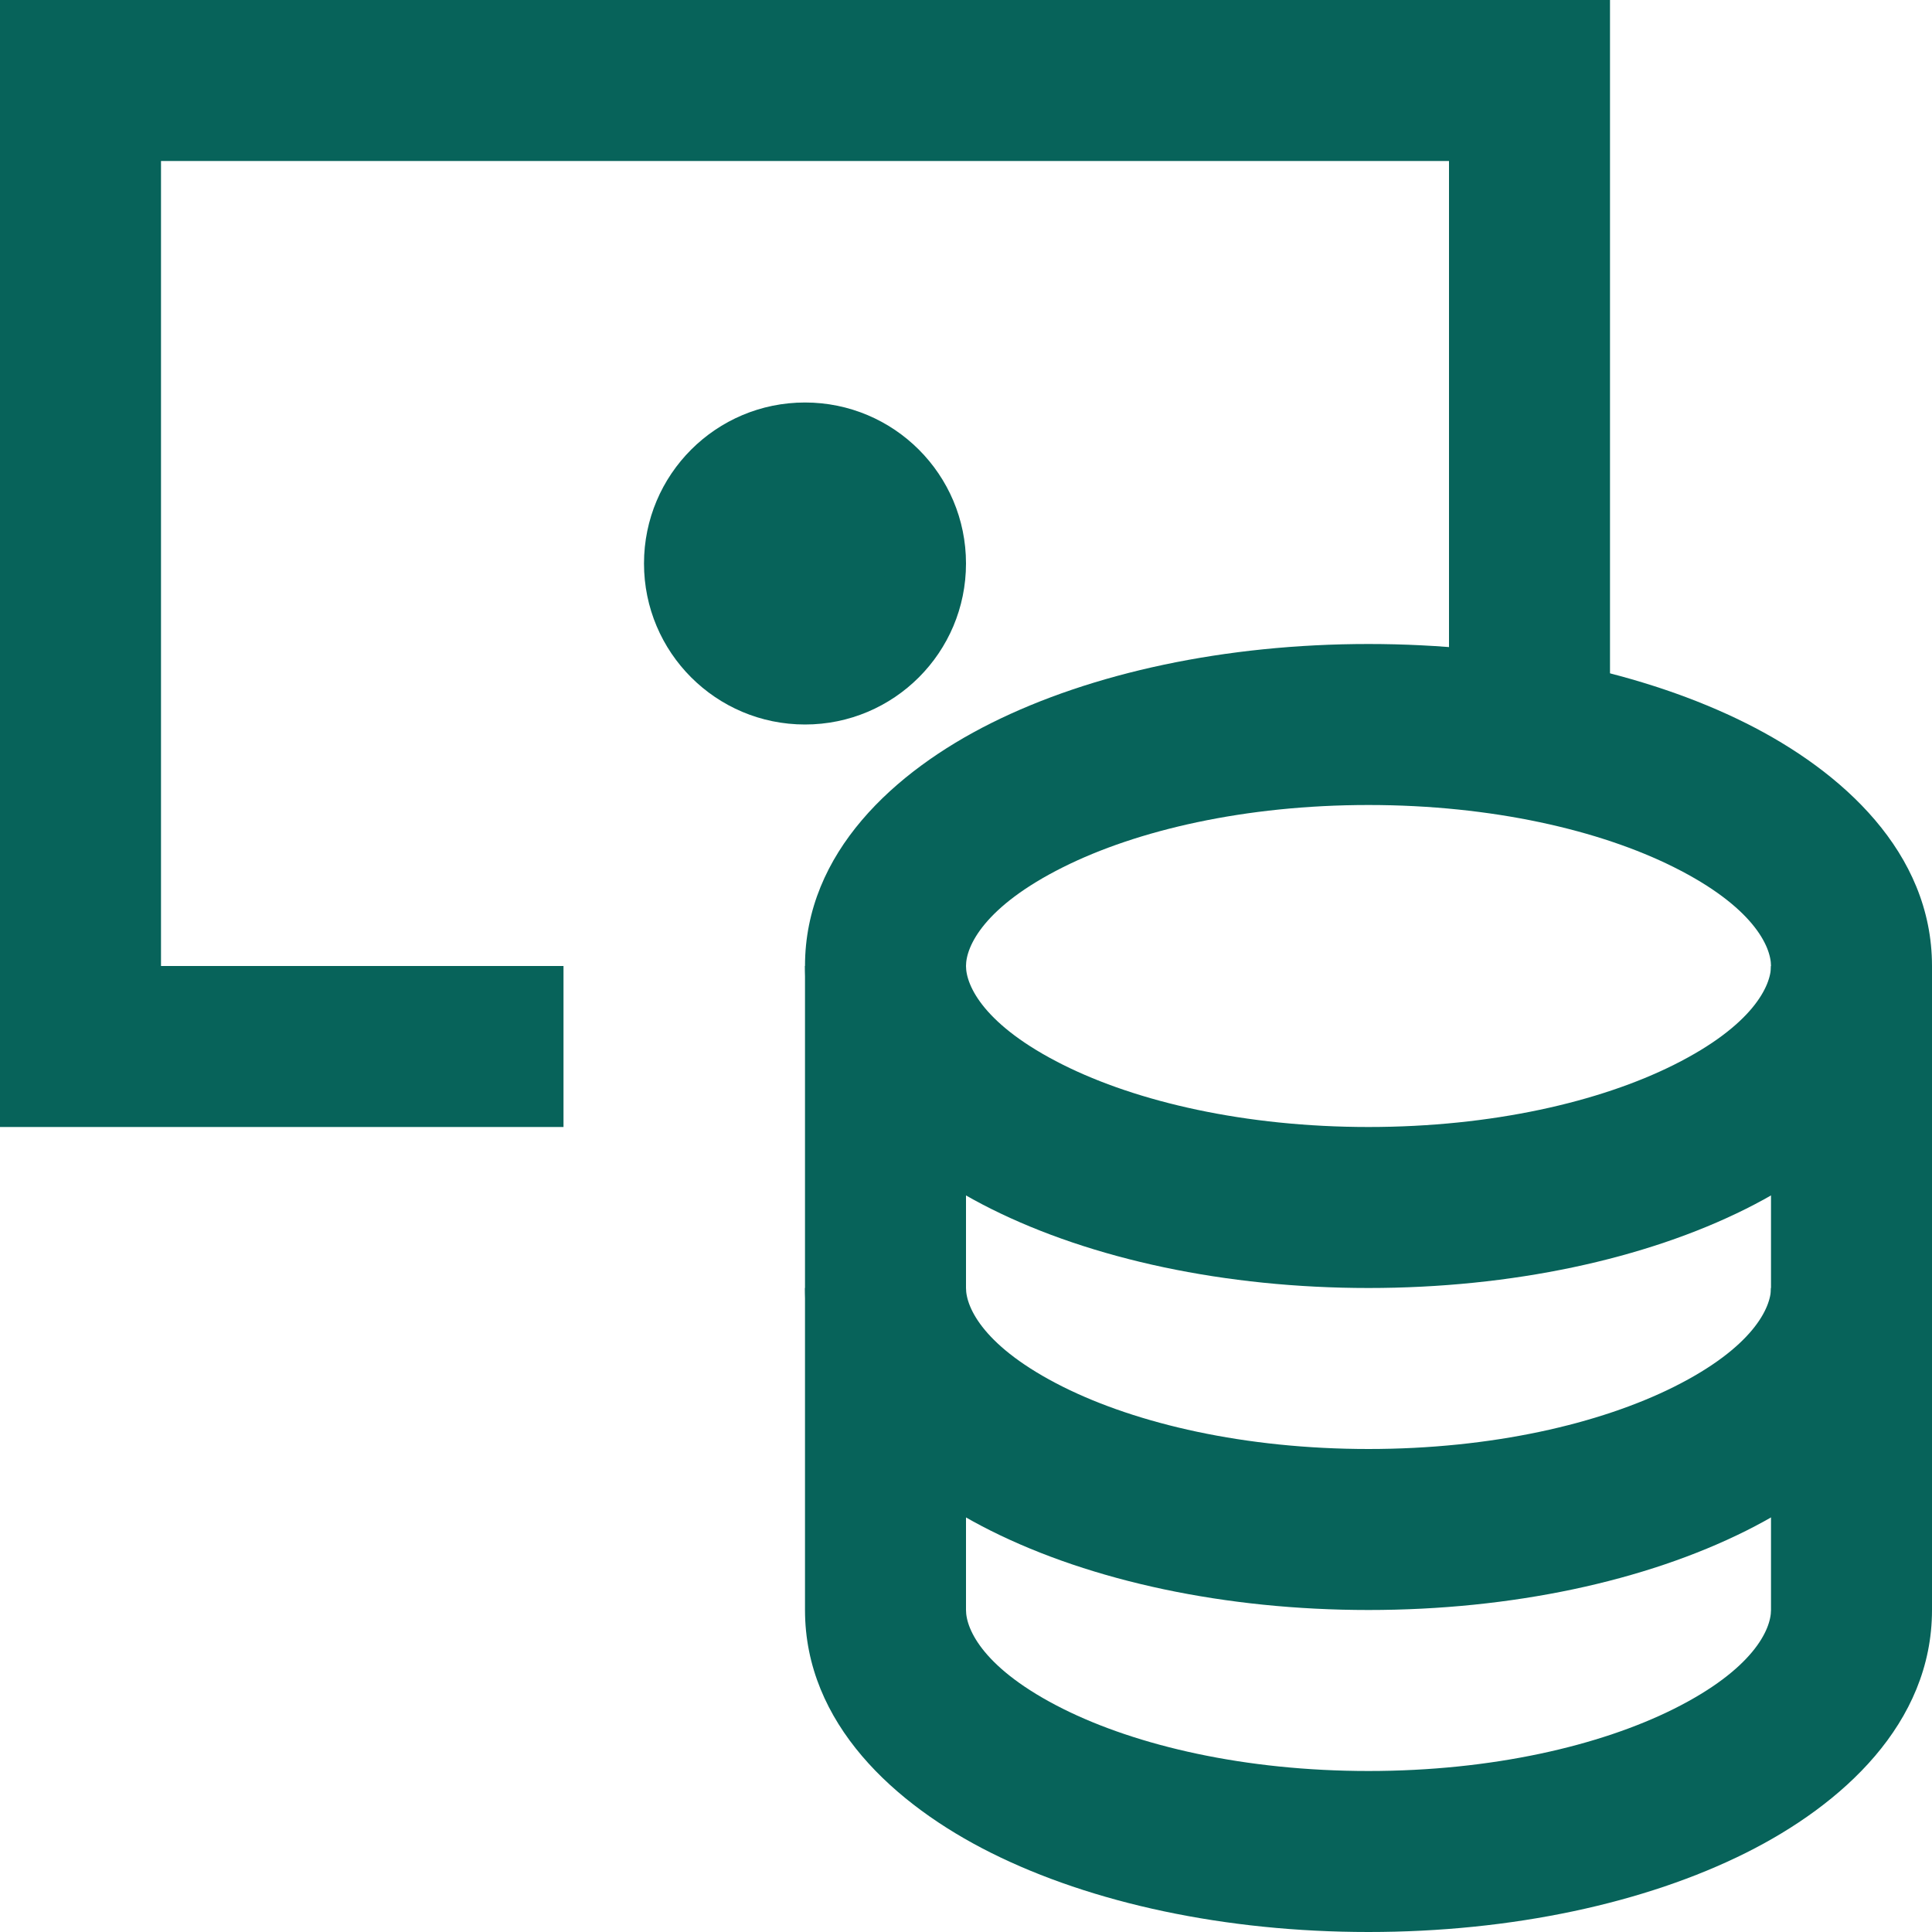
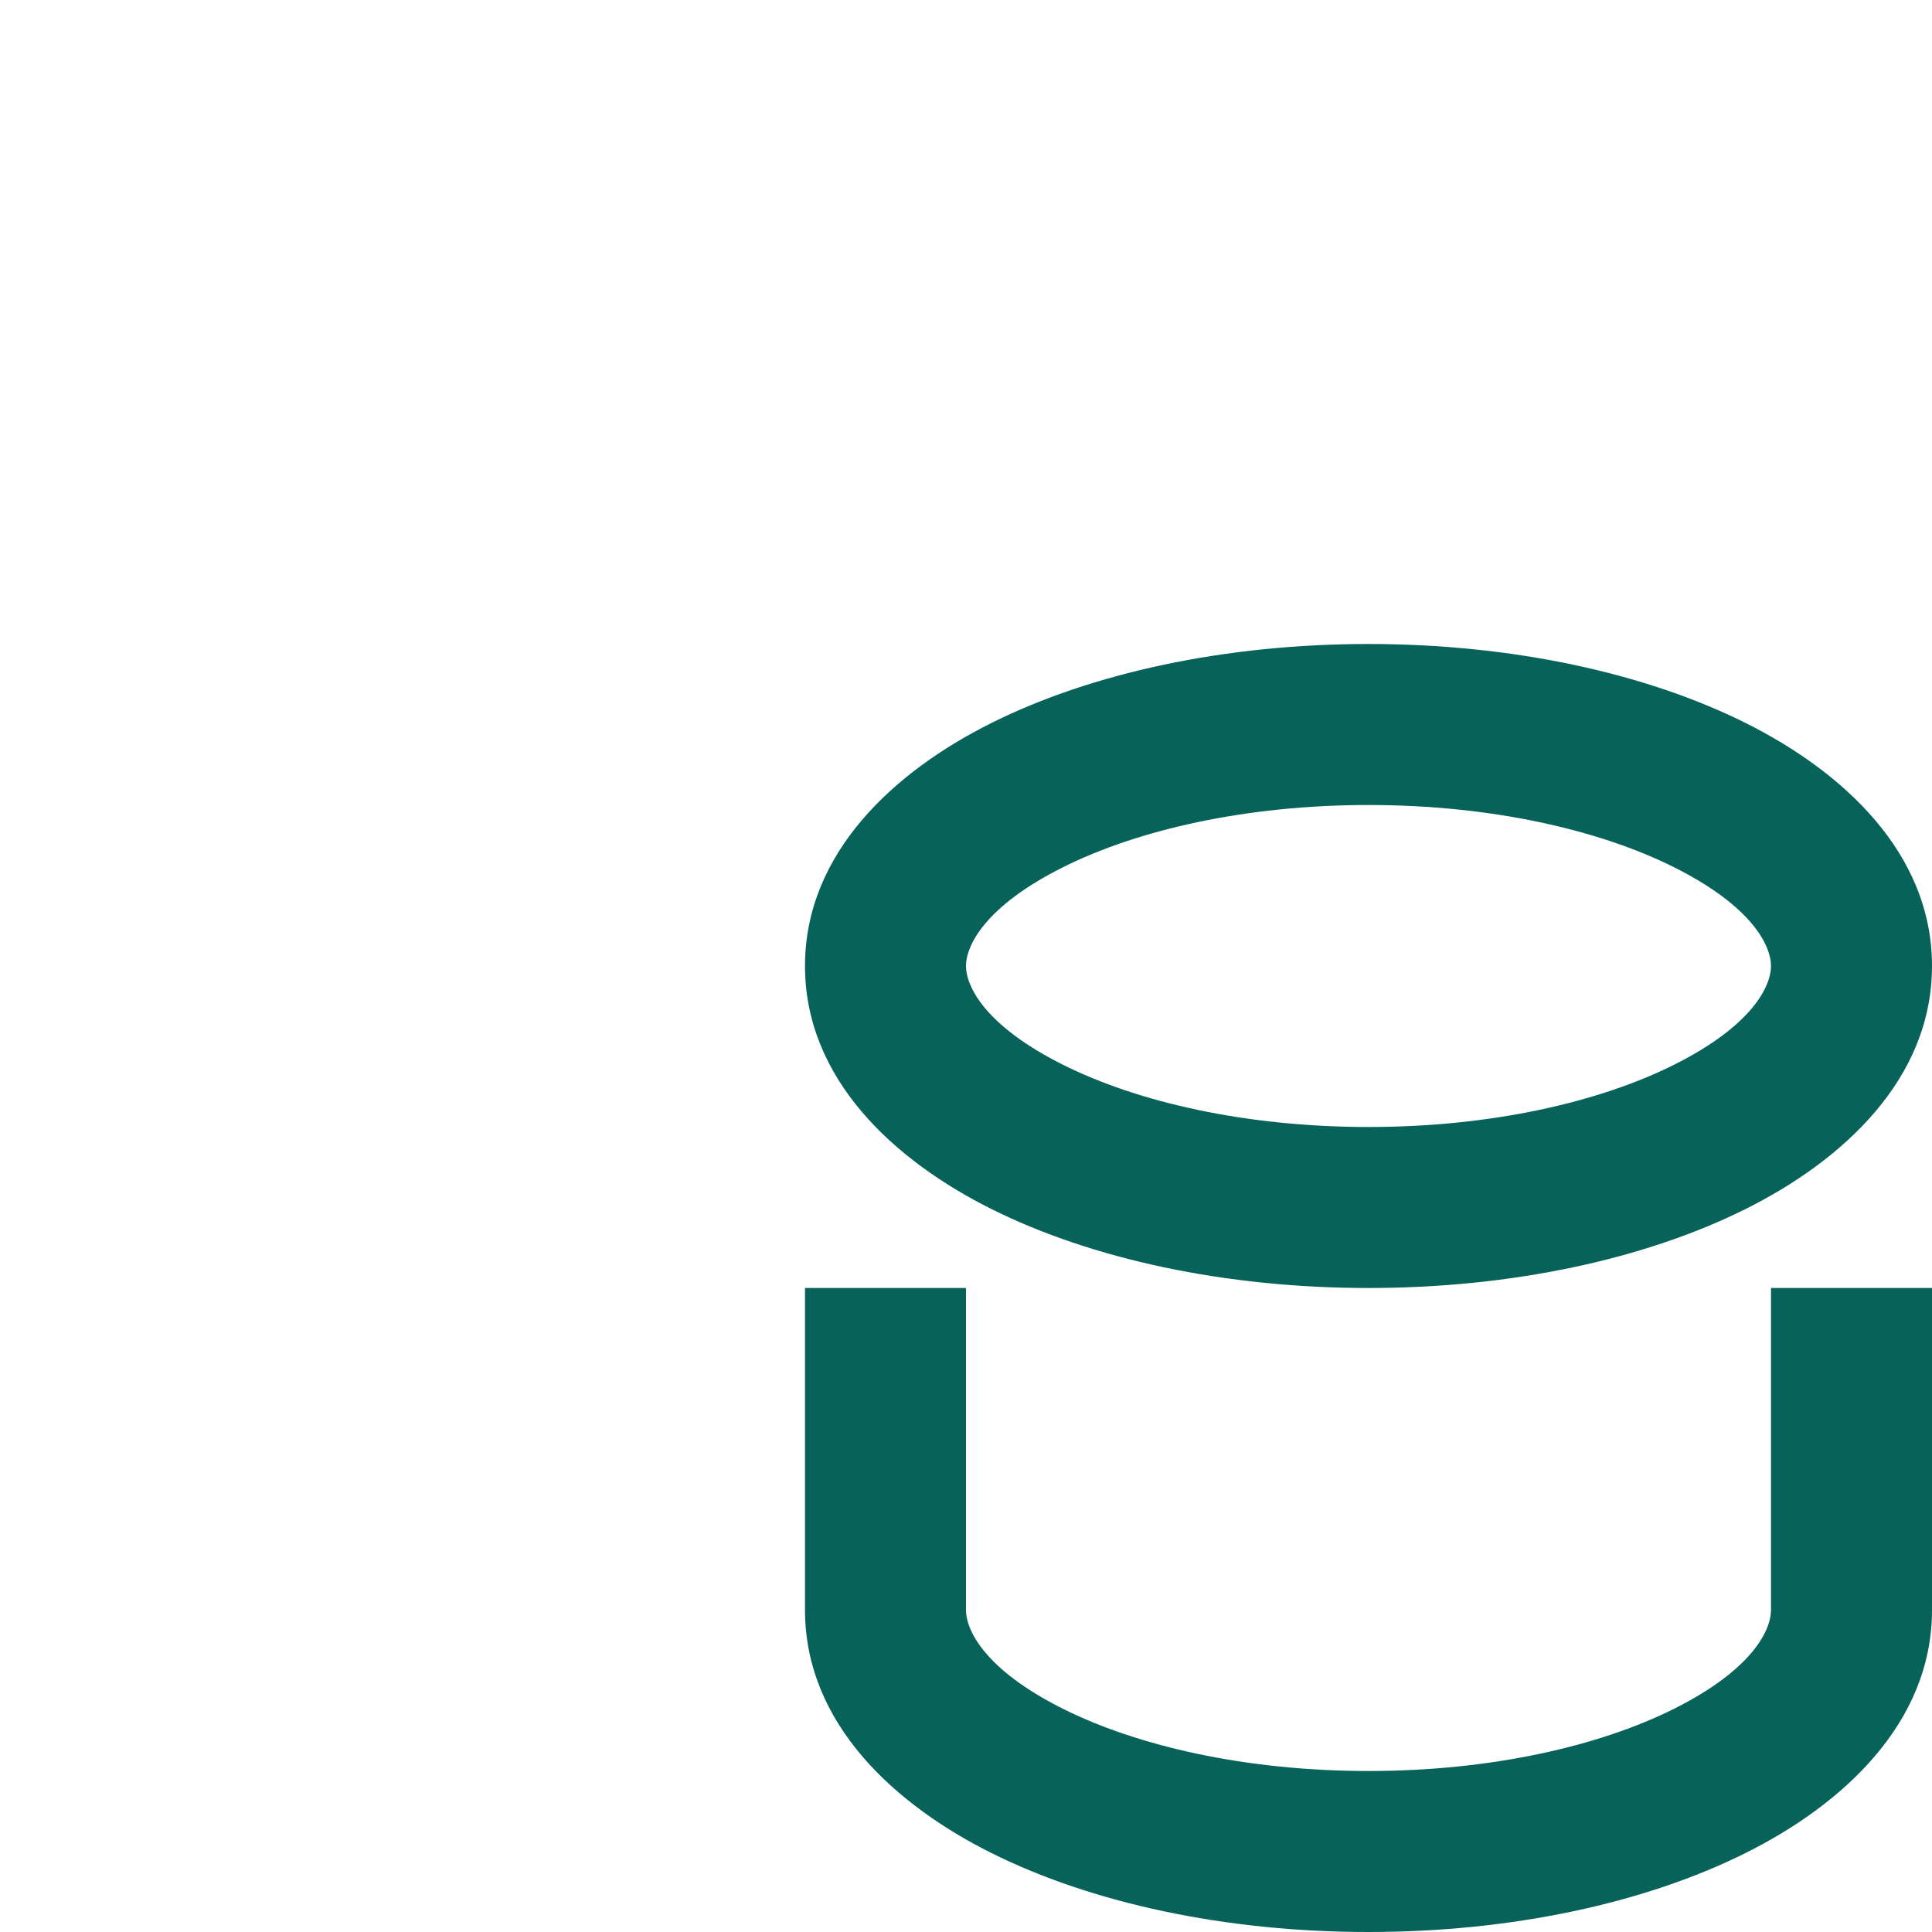
<svg xmlns="http://www.w3.org/2000/svg" width="24" height="24" viewBox="0 0 24 24" fill="none">
  <g clip-path="url(#clip0_1445_146)">
-     <path fill-rule="evenodd" clip-rule="evenodd" d="M0 0H20V9.171H18V2H2V12H7V14H0V0Z" fill="#07635A" />
-     <path fill-rule="evenodd" clip-rule="evenodd" d="M10 16V12H12V16C12 16.246 12.225 16.737 13.204 17.227C14.124 17.687 15.465 18 17 18C18.535 18 19.876 17.687 20.796 17.227C21.775 16.737 22 16.246 22 16V12H24V16C24 17.411 22.882 18.42 21.69 19.016C20.438 19.642 18.779 20 17 20C15.221 20 13.562 19.642 12.31 19.016C11.118 18.42 10 17.411 10 16Z" fill="#07635A" />
    <path fill-rule="evenodd" clip-rule="evenodd" d="M10 20V16H12V20C12 20.246 12.225 20.737 13.204 21.227C14.124 21.687 15.465 22 17 22C18.535 22 19.876 21.687 20.796 21.227C21.775 20.737 22 20.246 22 20V16H24V20C24 21.411 22.882 22.42 21.69 23.016C20.438 23.642 18.779 24 17 24C15.221 24 13.562 23.642 12.31 23.016C11.118 22.42 10 21.411 10 20Z" fill="#07635A" />
    <path fill-rule="evenodd" clip-rule="evenodd" d="M13.205 10.773C12.225 11.263 12 11.754 12 12C12 12.246 12.225 12.737 13.205 13.227C14.124 13.687 15.465 14 17 14C18.535 14 19.876 13.687 20.795 13.227C21.775 12.737 22 12.246 22 12C22 11.754 21.775 11.263 20.795 10.773C19.876 10.313 18.535 10 17 10C15.465 10 14.124 10.313 13.205 10.773ZM12.31 8.984C13.562 8.358 15.222 8 17 8C18.778 8 20.438 8.358 21.69 8.984C22.882 9.58 24 10.589 24 12C24 13.411 22.882 14.42 21.69 15.016C20.438 15.642 18.778 16 17 16C15.222 16 13.562 15.642 12.31 15.016C11.118 14.42 10 13.411 10 12C10 10.589 11.118 9.58 12.31 8.984Z" fill="#07635A" />
-     <path fill-rule="evenodd" clip-rule="evenodd" d="M8 7C8 5.895 8.895 5 10 5C11.105 5 12 5.895 12 7C12 8.105 11.105 9 10 9C8.895 9 8 8.105 8 7Z" fill="#07635A" />
-     <path d="M10 8C10.552 8 11 7.552 11 7C11 6.448 10.552 6 10 6C9.448 6 9 6.448 9 7C9 7.552 9.448 8 10 8Z" fill="#07635A" />
  </g>
  <defs>
    <clipPath id="clip0_1445_146">
      <rect width="24" height="24" fill="white" />
    </clipPath>
  </defs>
</svg>